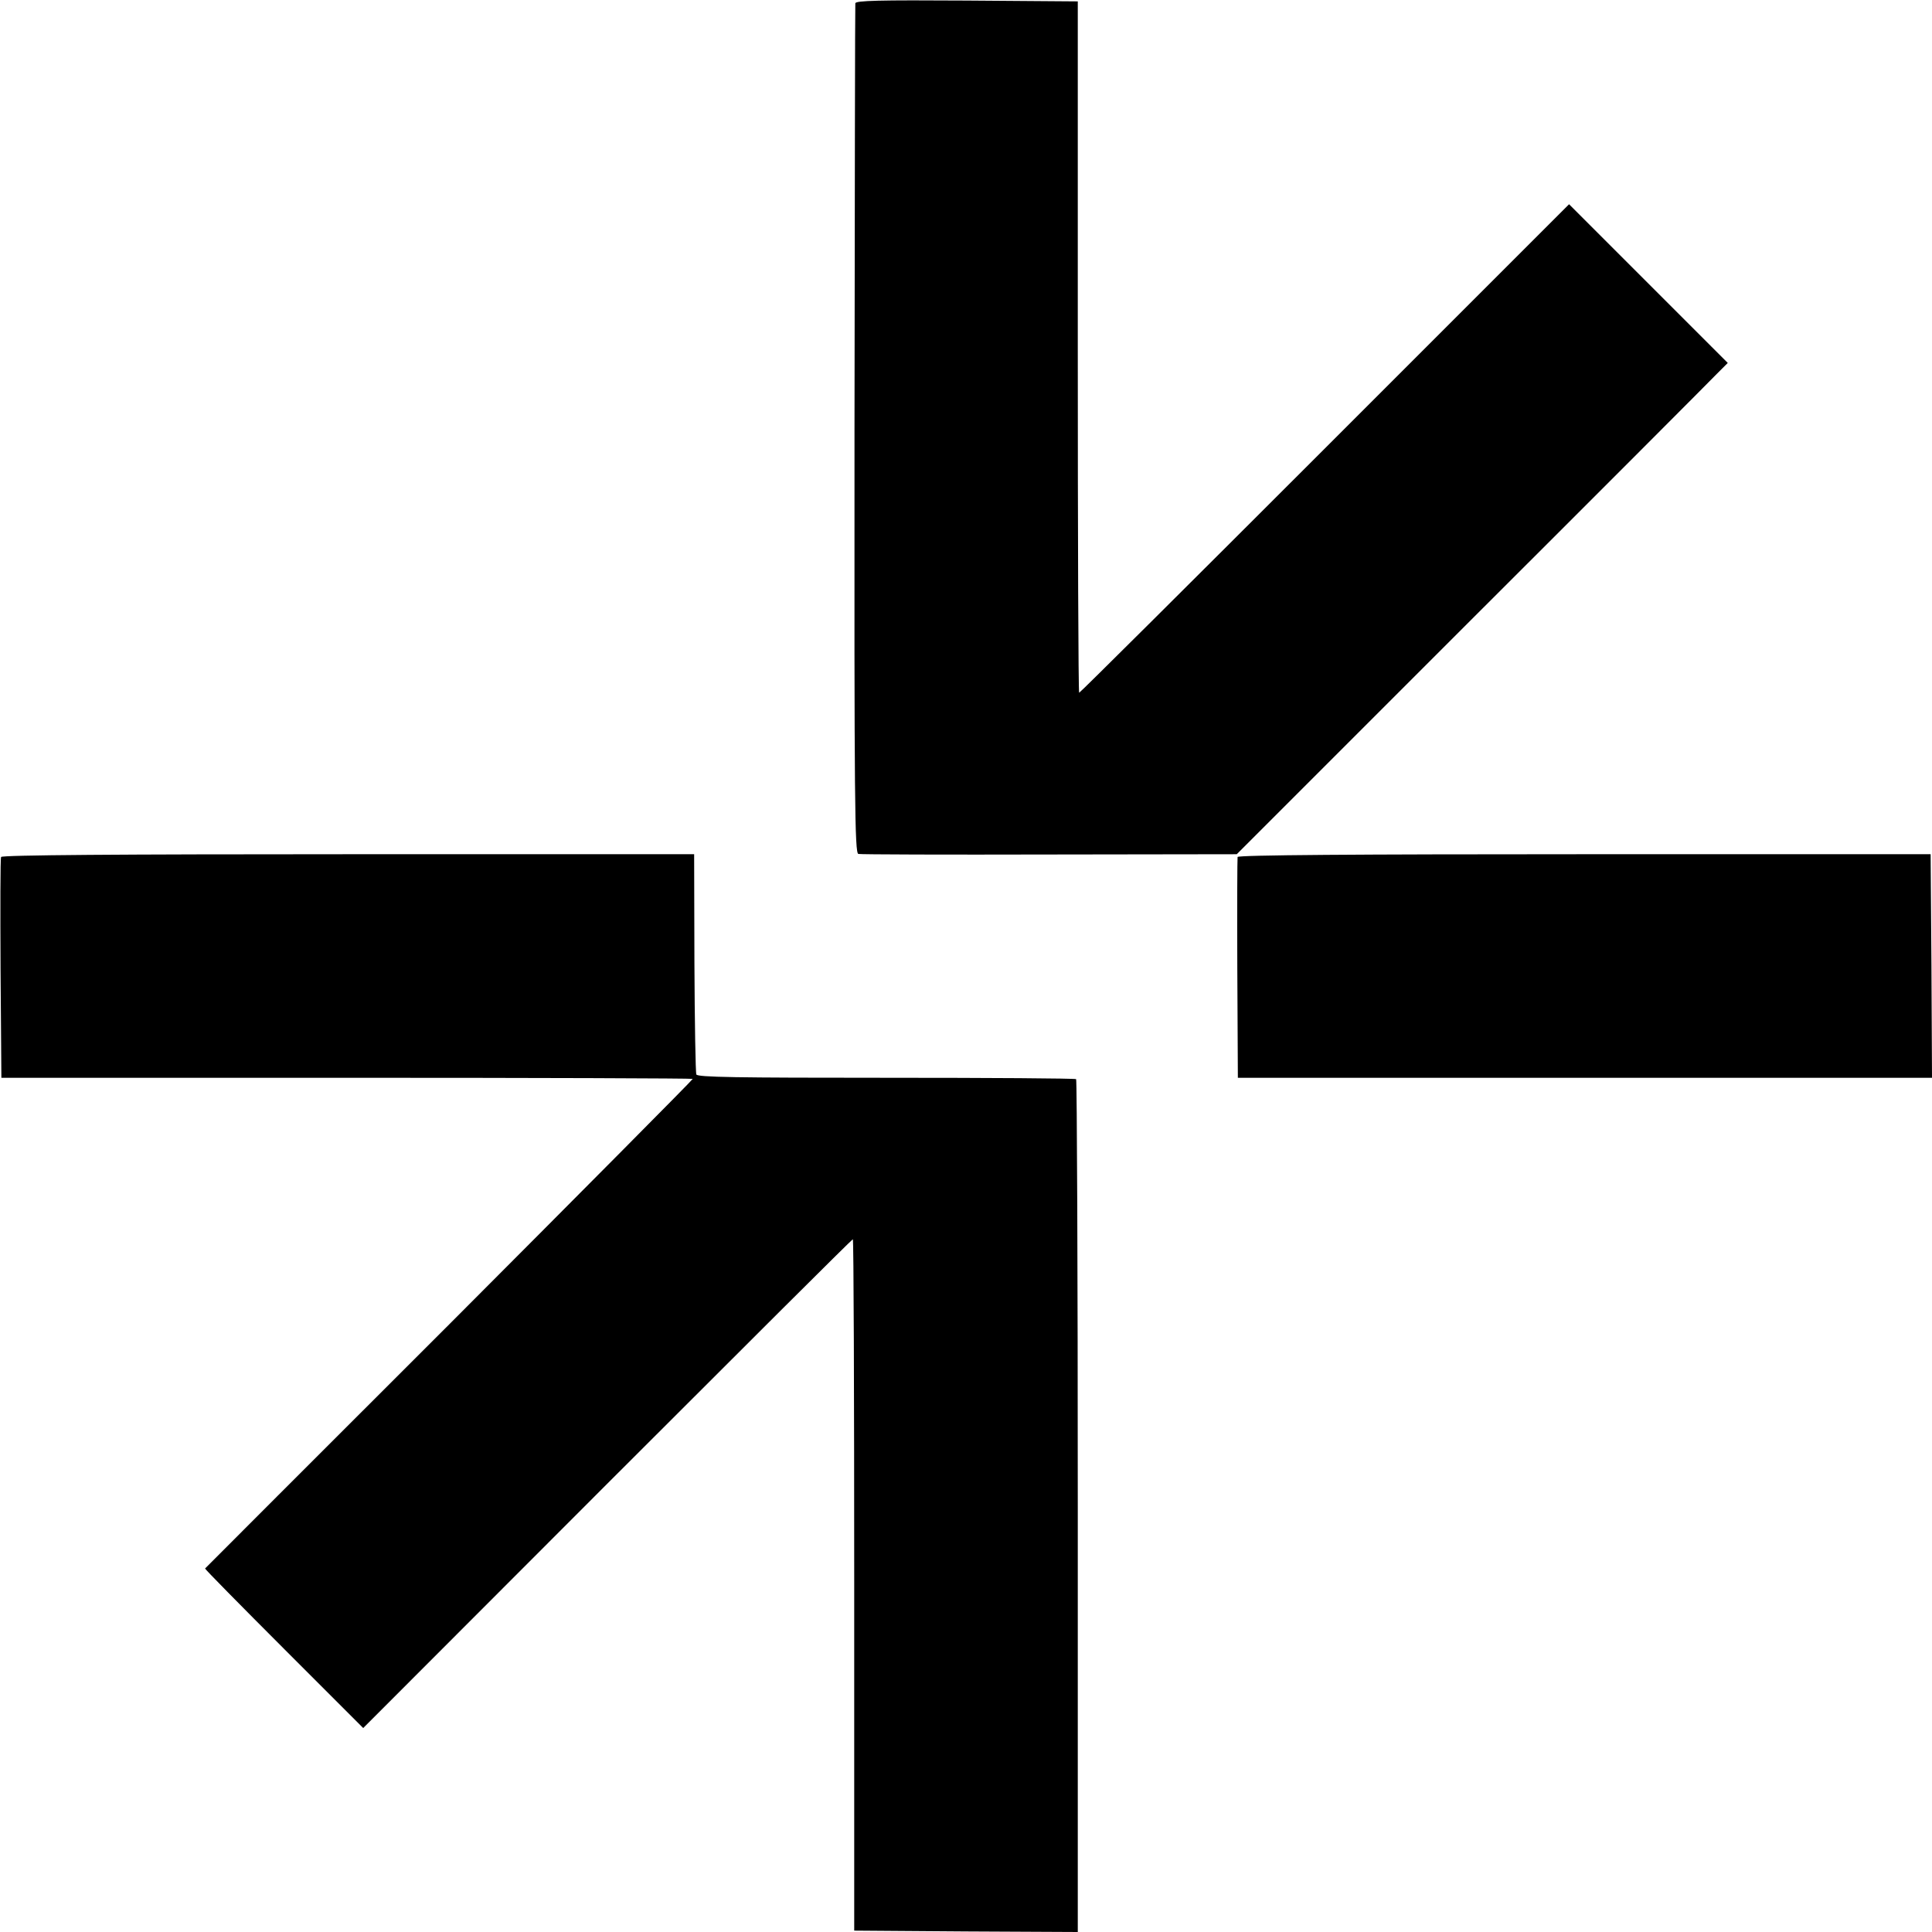
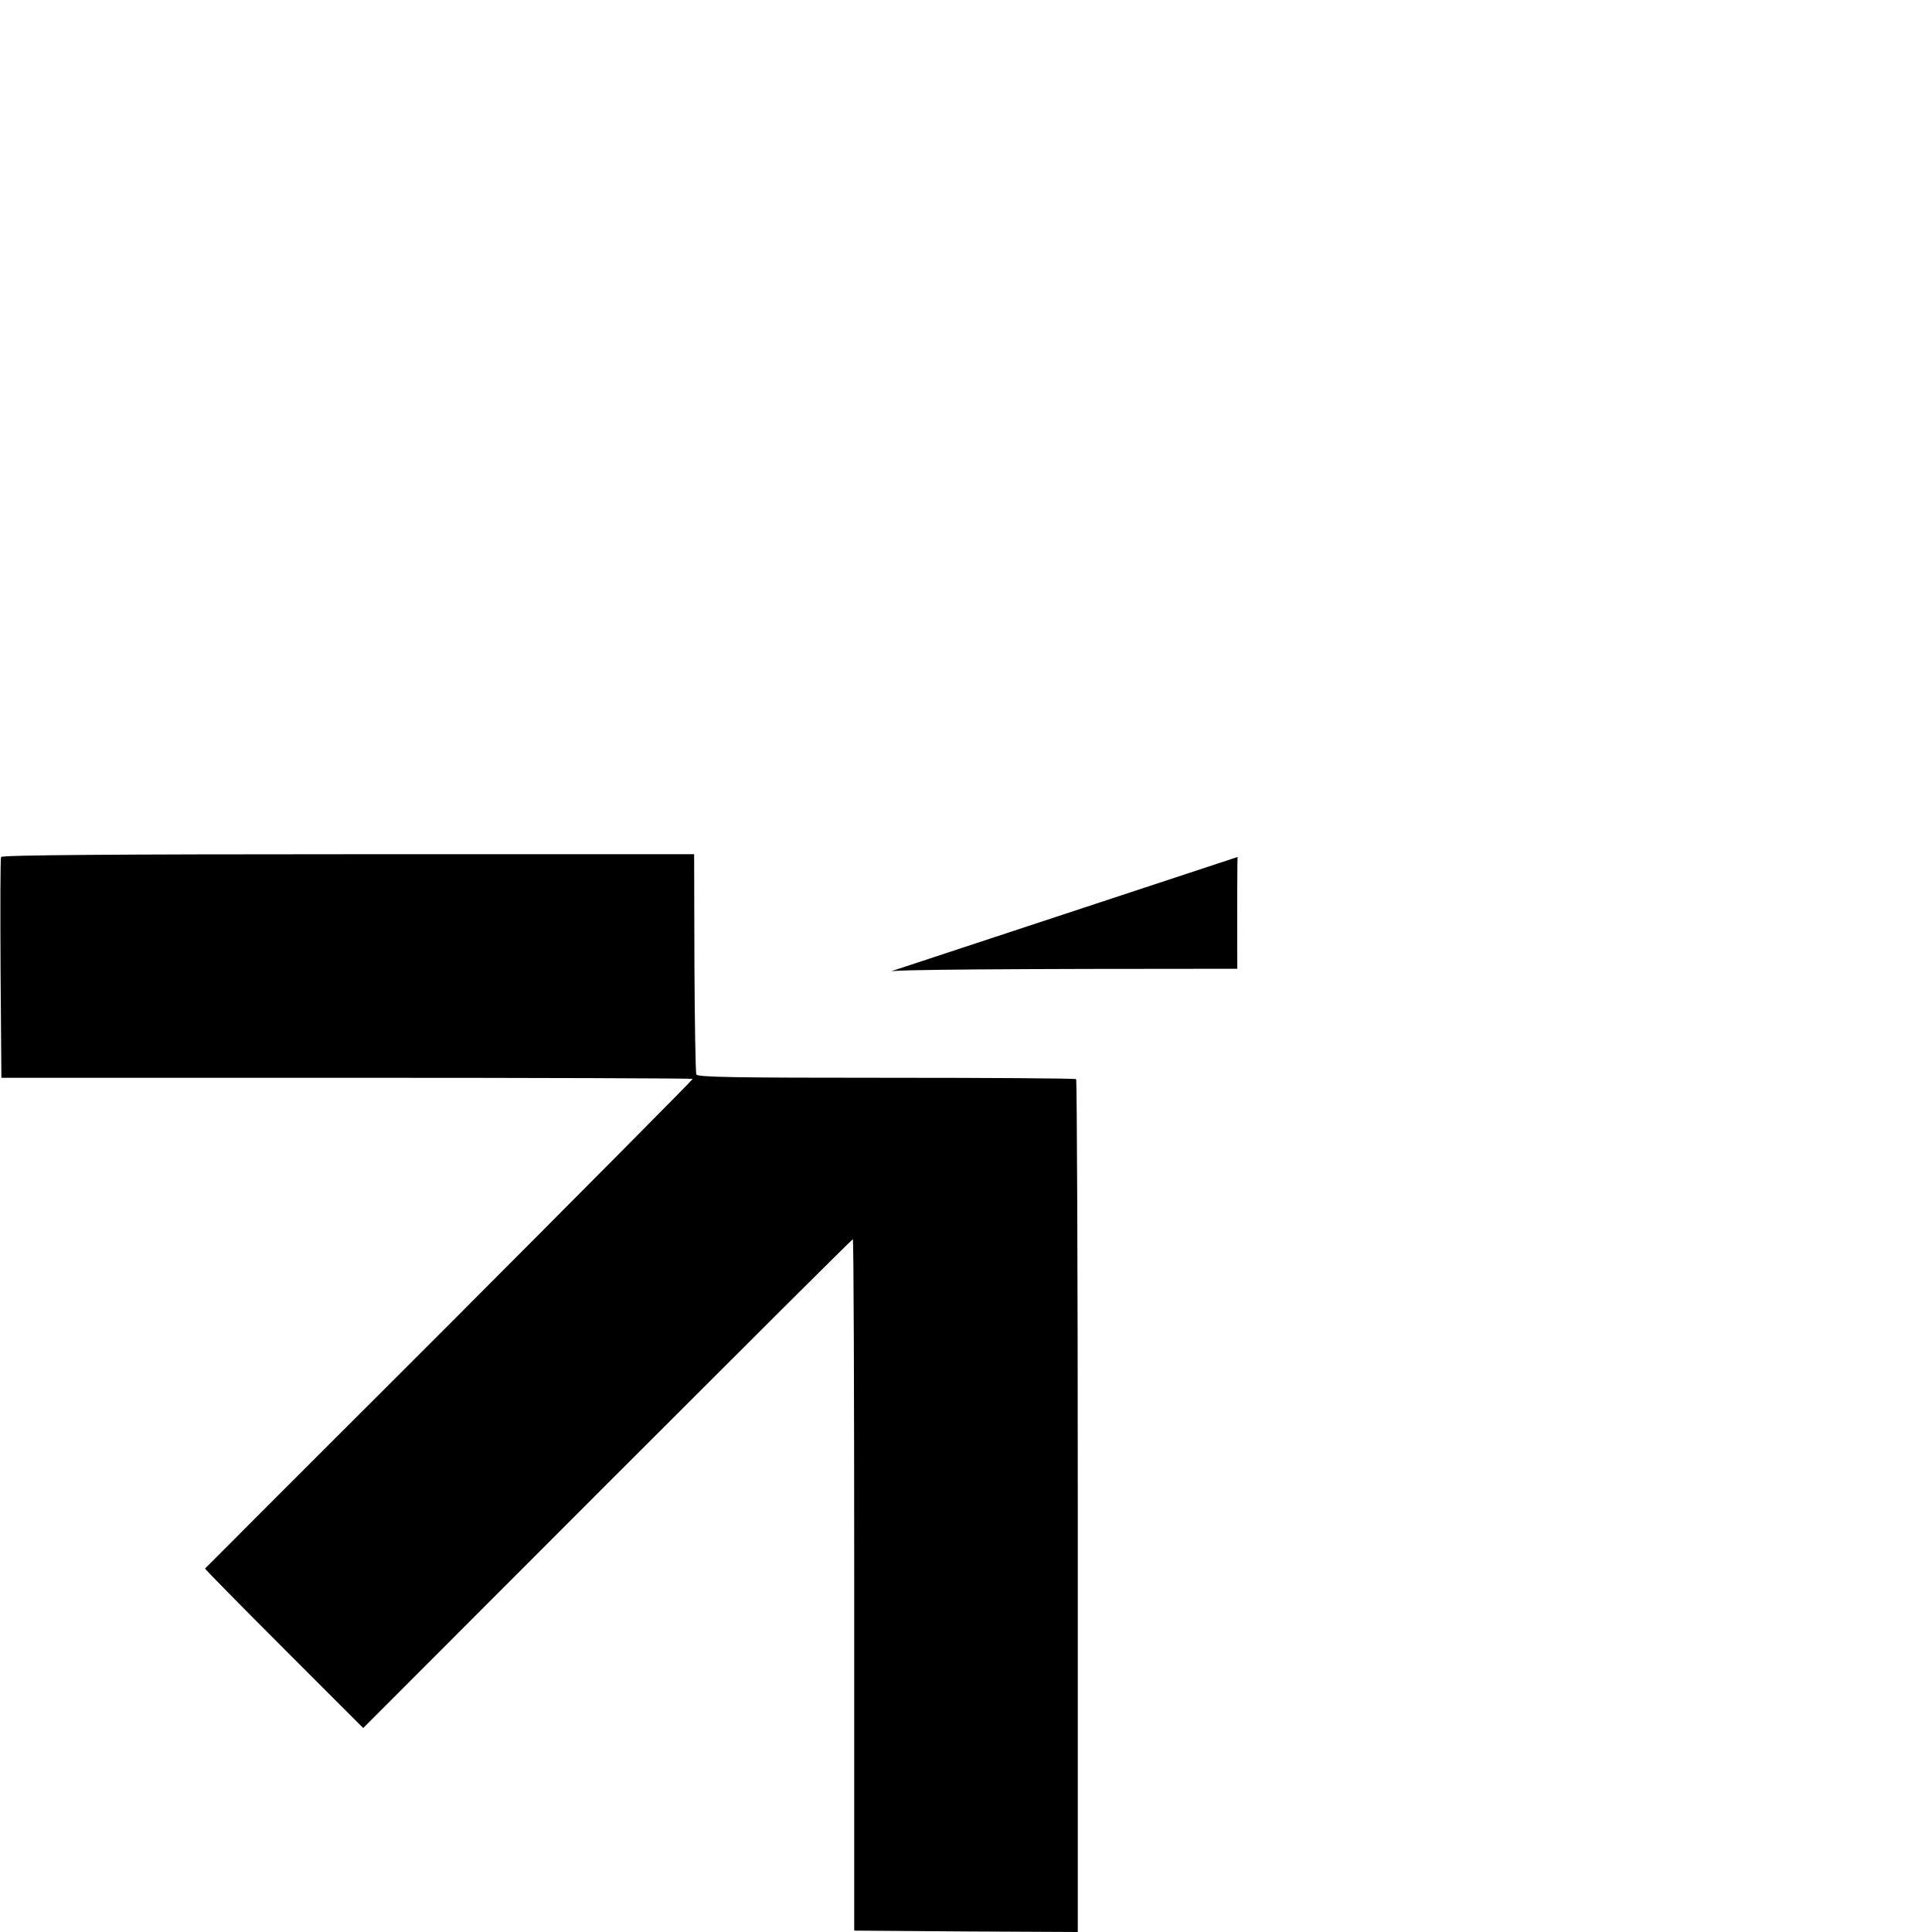
<svg xmlns="http://www.w3.org/2000/svg" version="1.0" width="700pt" height="700pt" viewBox="0 0 700 700" preserveAspectRatio="xMidYMid meet">
  <g transform="translate(0,700) scale(0.1,-0.1)" fill="#000000" stroke="none">
-     <path d="M3099 6988 c-1 -7 -2 -703 -3 -1546 -1 -1354 1 -1533 14 -1536 8 -2 320 -3 693 -2 l678 1 852 852 c469 468 869 869 889 890 l38 38 -288 288 -287 287 -885 -885 c-487 -487 -887 -885 -890 -885 -3 0 -5 564 -5 1253 l0 1252 -403 3 c-318 2 -402 0 -403 -10z" />
    <path d="M4 3895 c-3 -6 -3 -188 -2 -405 l3 -395 1252 0 c689 0 1253 -2 1253 -4 0 -3 -397 -403 -882 -889 -486 -485 -884 -884 -885 -885 -1 -2 127 -132 285 -290 l288 -288 884 885 c487 487 887 886 890 886 3 0 5 -564 5 -1252 l0 -1253 405 -3 405 -2 0 1542 c0 849 -3 1545 -6 1548 -4 3 -314 5 -689 5 -542 0 -683 2 -687 12 -3 7 -6 190 -7 405 l-1 393 -1254 0 c-828 0 -1255 -3 -1257 -10z" />
-     <path d="M4484 3895 c-1 -5 -2 -188 -1 -405 l2 -395 1258 0 1257 0 -2 405 -3 405 -1254 0 c-827 0 -1255 -3 -1257 -10z" />
+     <path d="M4484 3895 c-1 -5 -2 -188 -1 -405 c-827 0 -1255 -3 -1257 -10z" />
  </g>
</svg>